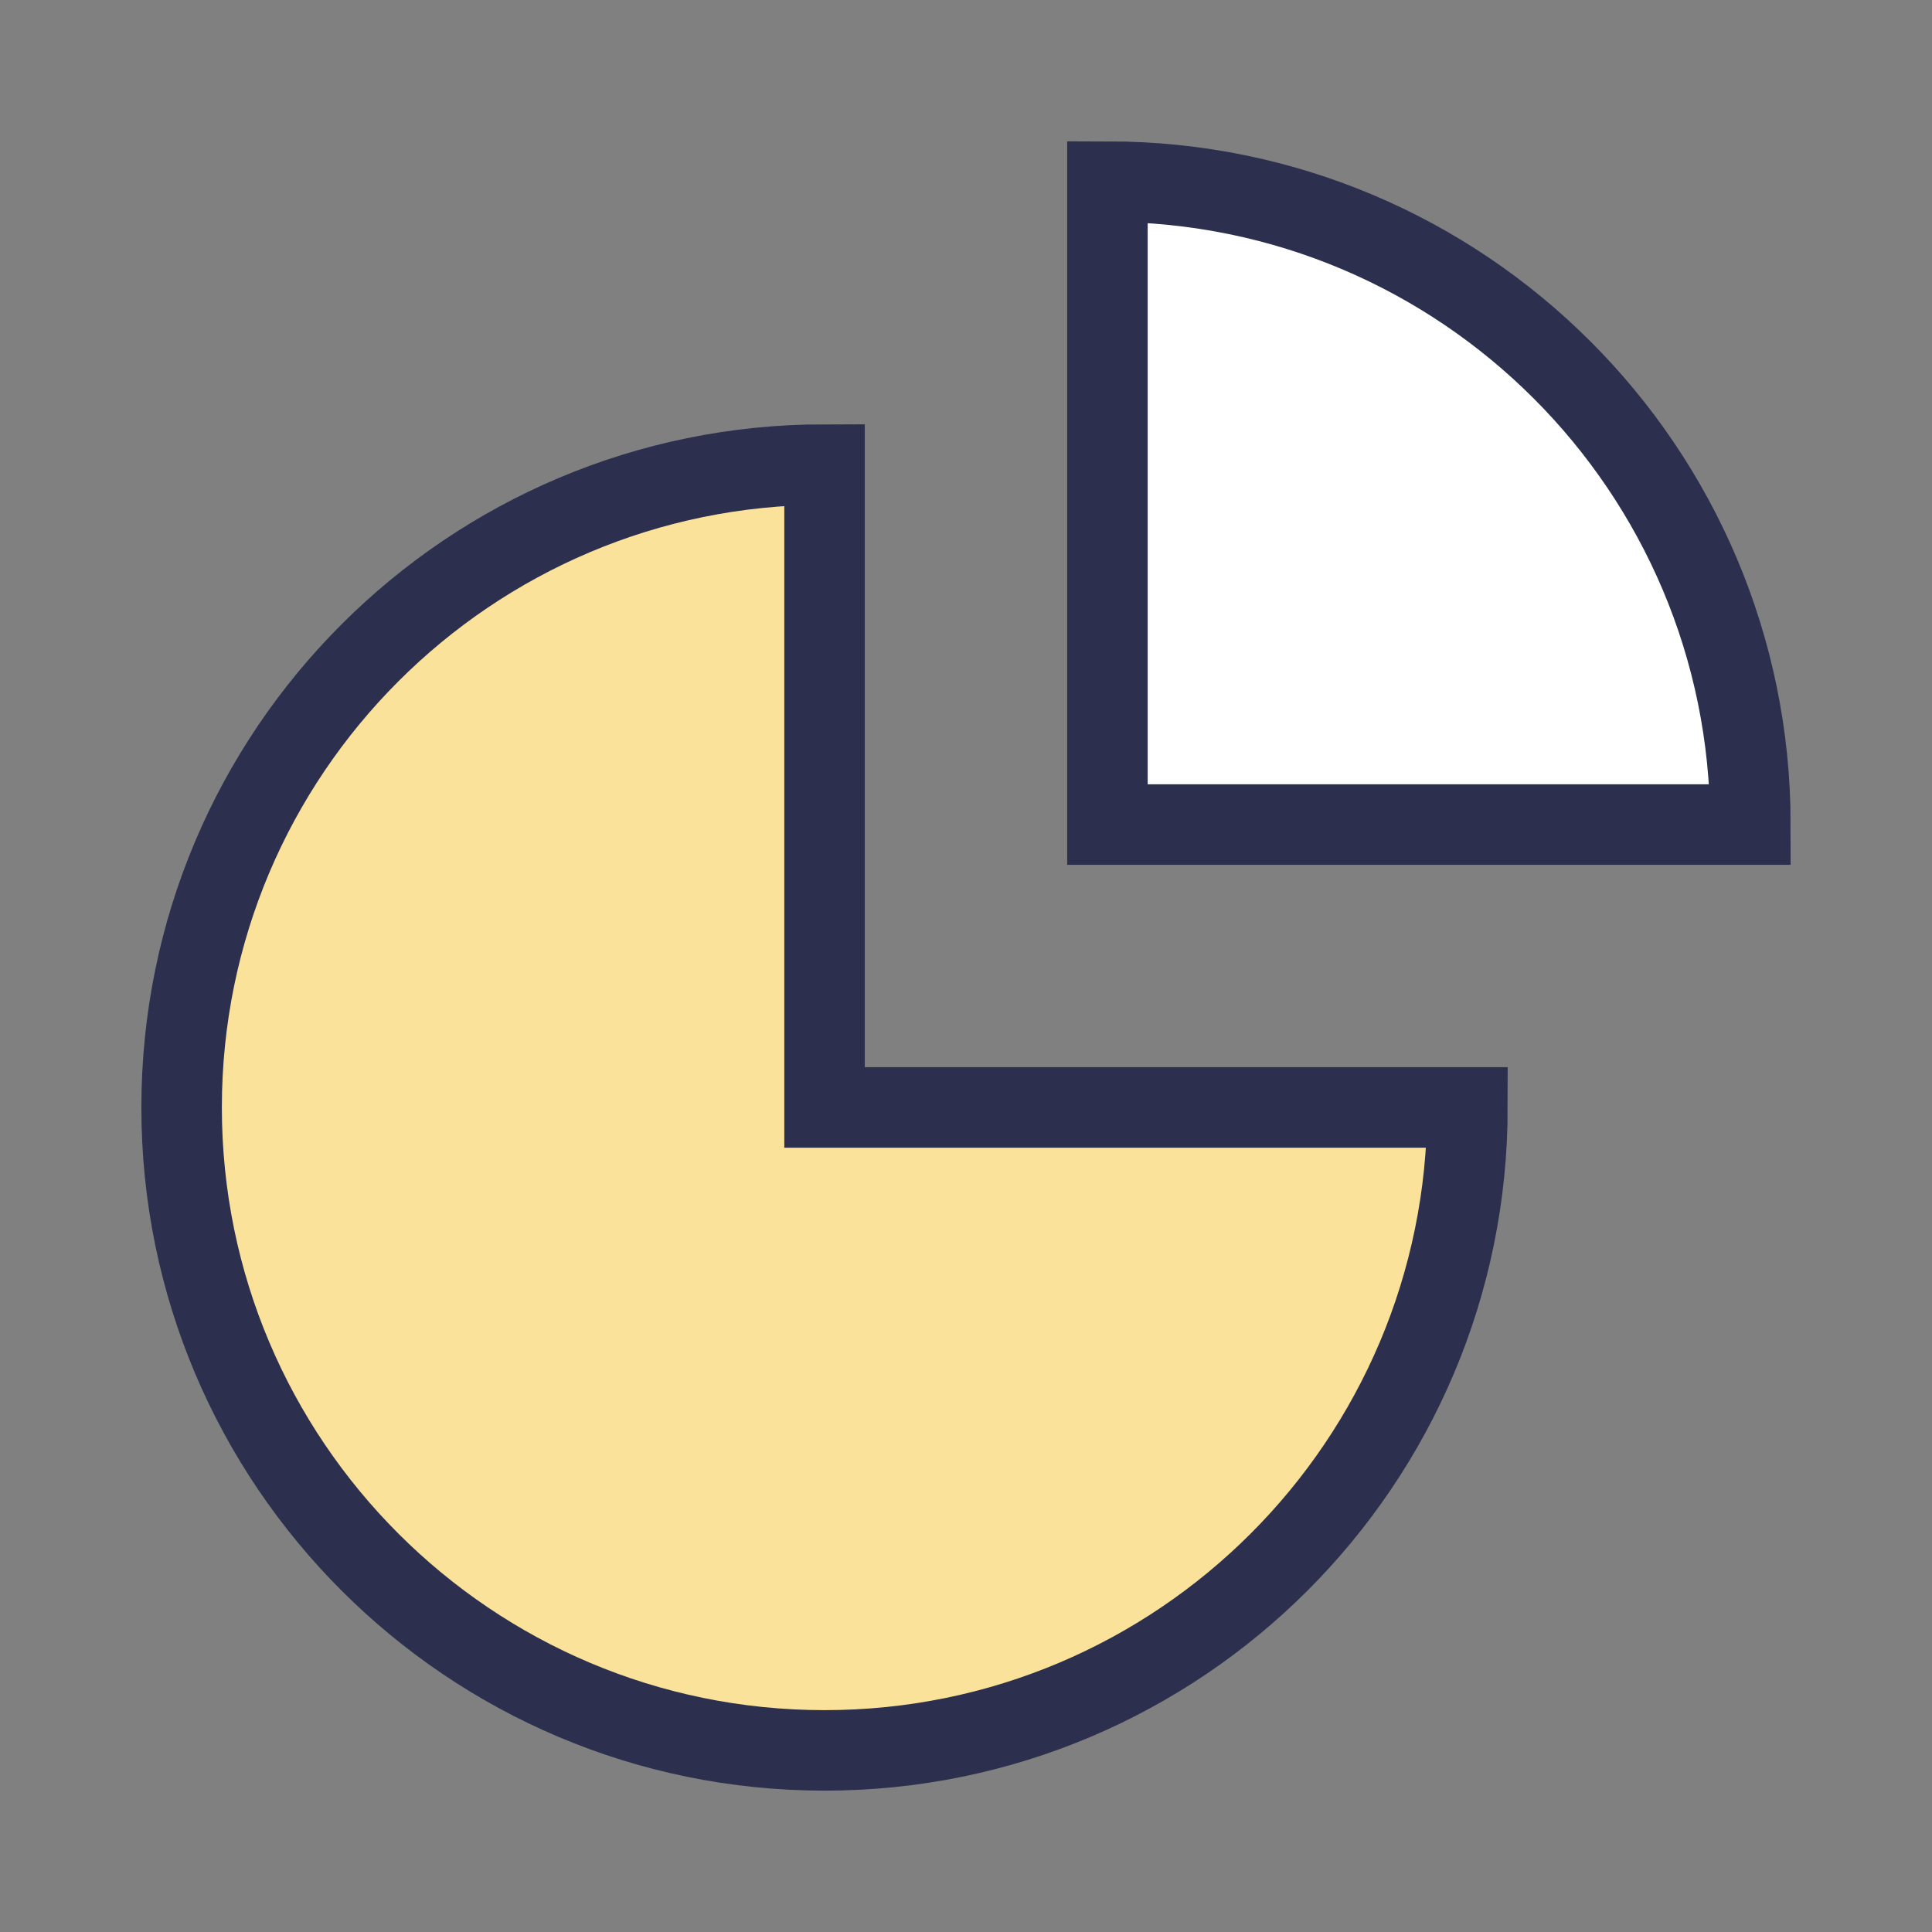
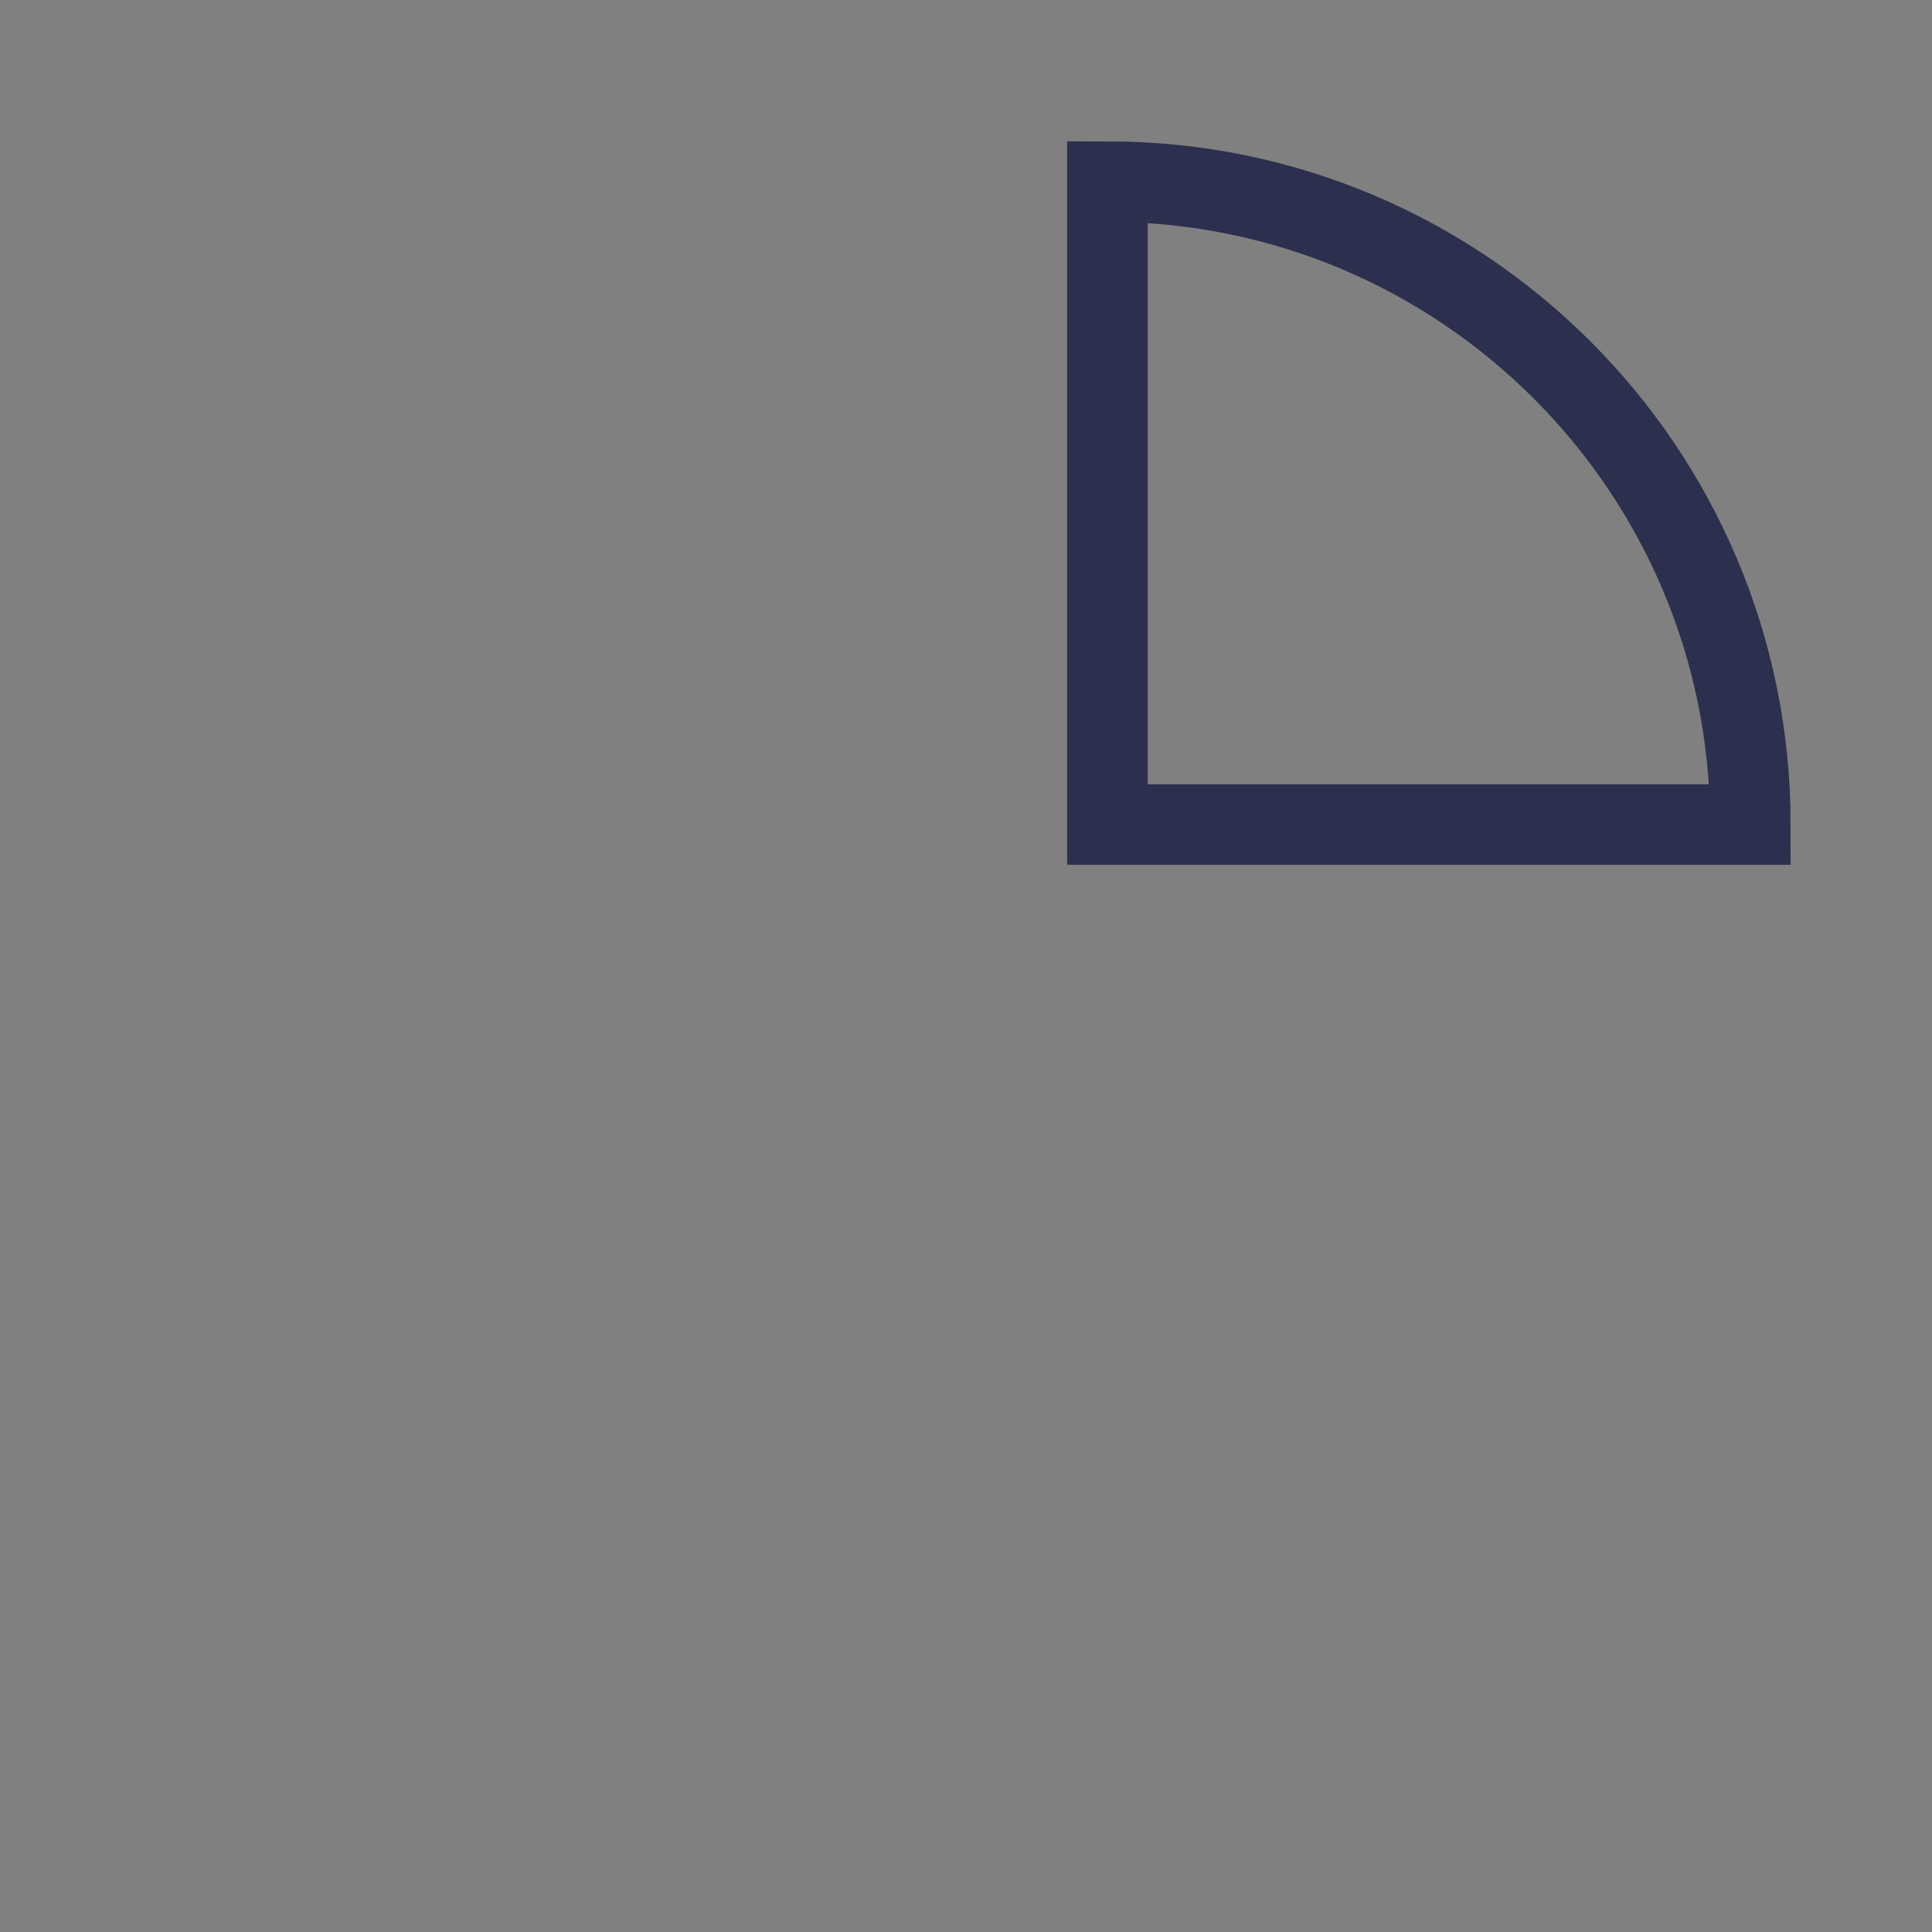
<svg xmlns="http://www.w3.org/2000/svg" fill="none" viewBox="-0.5 -0.5 24 24" id="Pie-Chart--Streamline-Sharp.svg">
  <rect x="-0.5" y="-0.5" width="24" height="24" fill="#808080" stroke="none" />
  <desc>Pie Chart Streamline Icon: https://streamlinehq.com</desc>
  <g id="Pie-Chart--Streamline-Sharp.svg">
-     <path id="Intersect" fill="#ffffff" d="M21.244 9.743C21.244 5.332 17.668 1.756 13.257 1.756V9.743H21.244Z" stroke-width="1" />
-     <path id="Subtract" fill="#fae29a" d="M9.743 21.244C14.153 21.244 17.729 17.668 17.729 13.257H9.743V5.271C5.332 5.271 1.756 8.847 1.756 13.257C1.756 17.668 5.332 21.244 9.743 21.244Z" stroke-width="1" />
    <path id="Intersect_2" stroke="#2c304e" d="M21.244 9.743C21.244 5.332 17.668 1.756 13.257 1.756V9.743H21.244Z" stroke-width="1" />
-     <path id="Subtract_2" stroke="#2c304e" d="M9.743 21.244C14.153 21.244 17.729 17.668 17.729 13.257H9.743V5.271C5.332 5.271 1.756 8.847 1.756 13.257C1.756 17.668 5.332 21.244 9.743 21.244Z" stroke-width="1" />
  </g>
</svg>